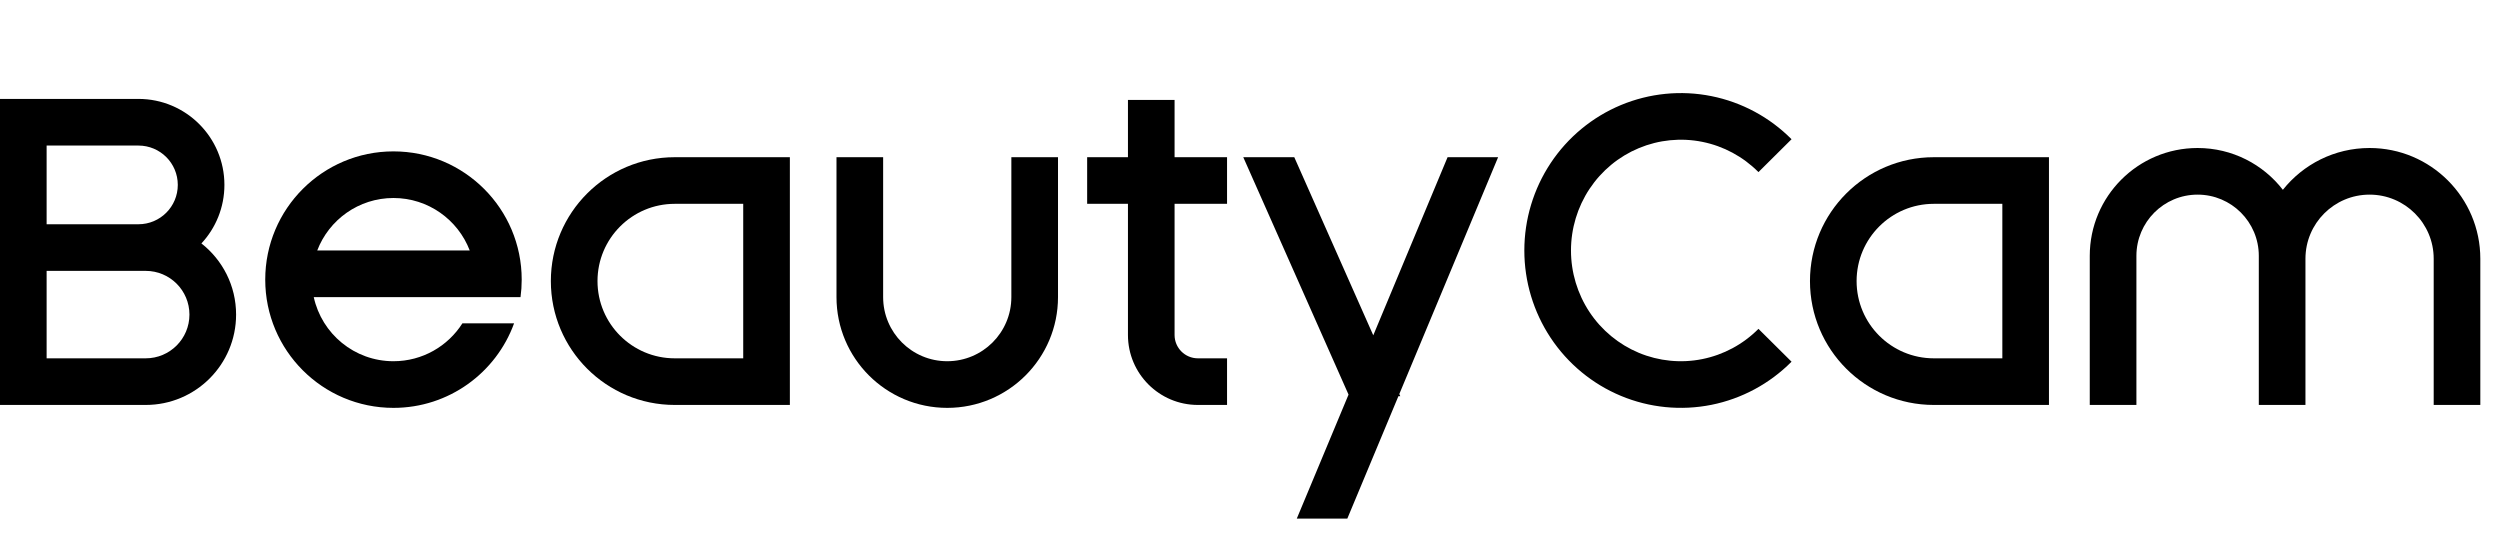
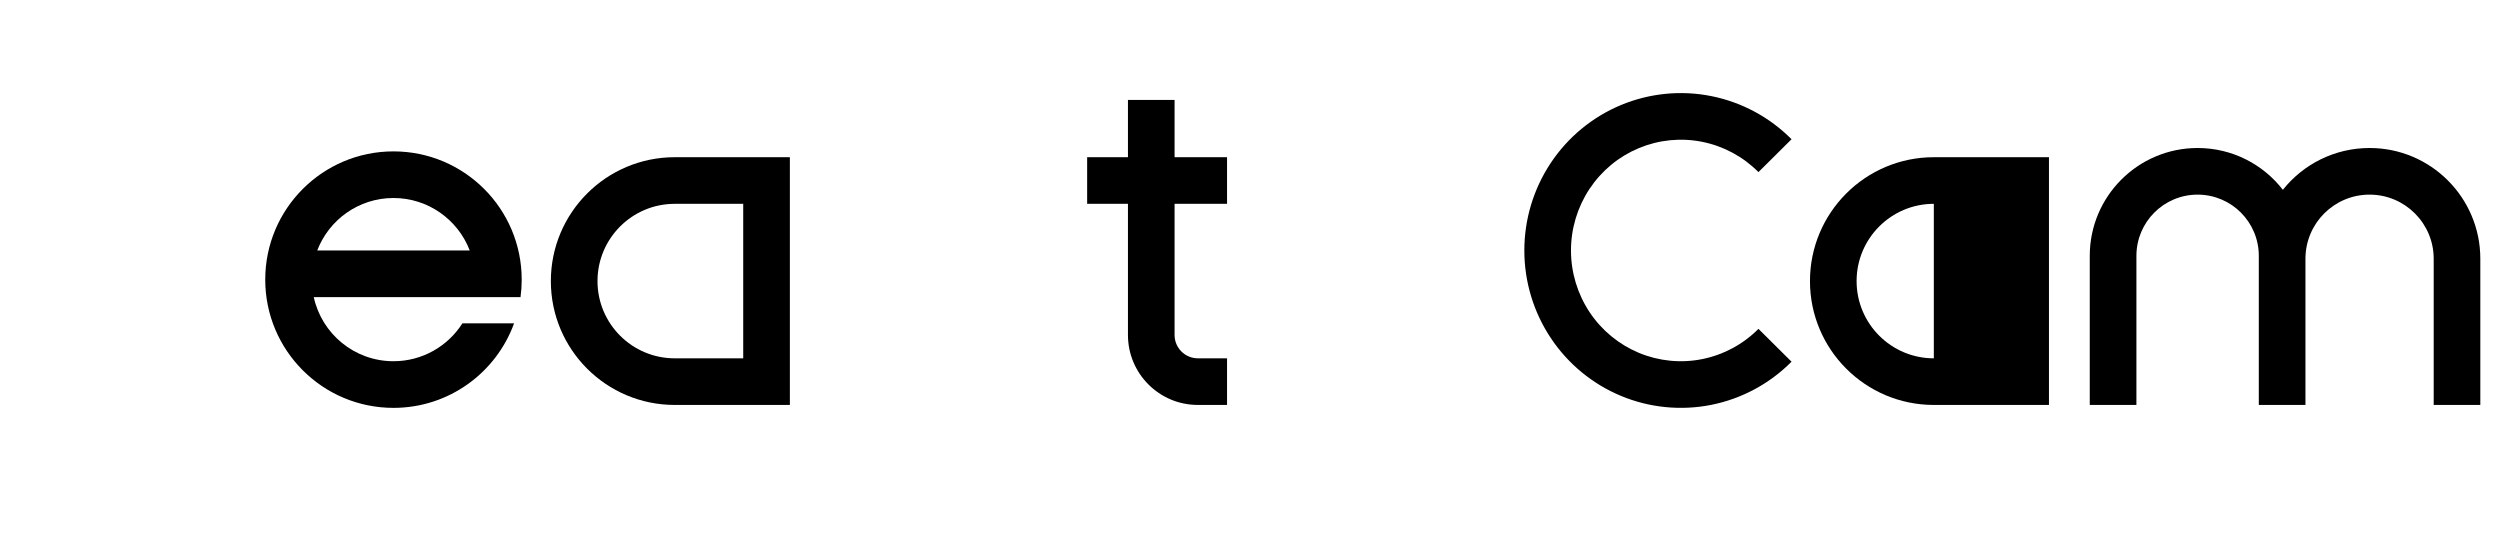
<svg xmlns="http://www.w3.org/2000/svg" width="94" height="21" viewBox="0 0 94 21" fill="none">
  <path d="M61.62 5.57C62.374 5.255 63.204 5.173 64.004 5.333C64.804 5.493 65.54 5.889 66.118 6.471L67.362 5.235C66.539 4.407 65.491 3.843 64.348 3.614C63.206 3.385 62.021 3.503 60.945 3.951C59.87 4.4 58.951 5.159 58.305 6.132C57.659 7.105 57.315 8.249 57.315 9.418C57.315 10.587 57.659 11.73 58.305 12.703C58.951 13.676 59.87 14.436 60.945 14.884C62.021 15.333 63.206 15.45 64.348 15.222C65.491 14.993 66.539 14.428 67.362 13.6L66.118 12.365C65.54 12.947 64.804 13.342 64.004 13.502C63.204 13.663 62.374 13.58 61.62 13.266C60.866 12.951 60.221 12.419 59.766 11.734C59.312 11.049 59.069 10.243 59.069 9.418C59.069 8.593 59.312 7.787 59.766 7.102C60.221 6.417 60.866 5.884 61.62 5.57Z" fill="black" />
-   <path fill-rule="evenodd" clip-rule="evenodd" d="M0 15.226V3.719L5.205 3.719C6.991 3.719 8.438 5.167 8.438 6.952C8.438 7.802 8.11 8.576 7.573 9.153C8.367 9.775 8.877 10.742 8.877 11.829C8.877 13.705 7.356 15.226 5.479 15.226L0 15.226ZM1.753 13.473H5.479C6.387 13.473 7.123 12.737 7.123 11.829C7.123 10.921 6.387 10.185 5.479 10.185H1.753V13.473ZM1.753 8.432H5.205C6.023 8.432 6.685 7.769 6.685 6.952C6.685 6.135 6.023 5.473 5.205 5.473H1.753V8.432Z" fill="black" />
  <path fill-rule="evenodd" clip-rule="evenodd" d="M11.797 11.171C12.098 12.55 13.325 13.582 14.794 13.582C15.884 13.582 16.842 13.014 17.386 12.158H19.329C18.657 14.011 16.88 15.336 14.794 15.336C12.131 15.336 9.973 13.177 9.973 10.514C9.973 7.851 12.131 5.692 14.794 5.692C17.458 5.692 19.616 7.851 19.616 10.514C19.616 10.737 19.601 10.956 19.572 11.171L11.797 11.171ZM17.662 9.418H11.928C12.369 8.264 13.486 7.445 14.794 7.445C16.103 7.445 17.22 8.264 17.662 9.418Z" fill="black" />
  <path fill-rule="evenodd" clip-rule="evenodd" d="M20.712 10.569C20.712 7.996 22.798 5.911 25.37 5.911H29.699V15.226H25.37C22.798 15.226 20.712 13.141 20.712 10.569ZM25.37 7.664C23.766 7.664 22.466 8.965 22.466 10.569C22.466 12.172 23.766 13.473 25.37 13.473H27.945V7.664H25.37Z" fill="black" />
-   <path fill-rule="evenodd" clip-rule="evenodd" d="M72.712 5.911C70.14 5.911 68.055 7.996 68.055 10.569C68.055 13.141 70.14 15.226 72.712 15.226H77.041V5.911H72.712ZM69.808 10.569C69.808 8.965 71.108 7.664 72.712 7.664H75.288V13.473H72.712C71.108 13.473 69.808 12.172 69.808 10.569Z" fill="black" />
-   <path d="M33.206 5.911V11.171C33.206 12.503 34.285 13.582 35.616 13.582C36.948 13.582 38.027 12.503 38.027 11.171V5.911H39.781V11.171C39.781 13.471 37.916 15.336 35.616 15.336C33.316 15.336 31.452 13.471 31.452 11.171V5.911H33.206Z" fill="black" />
+   <path fill-rule="evenodd" clip-rule="evenodd" d="M72.712 5.911C70.14 5.911 68.055 7.996 68.055 10.569C68.055 13.141 70.14 15.226 72.712 15.226H77.041V5.911H72.712ZM69.808 10.569C69.808 8.965 71.108 7.664 72.712 7.664V13.473H72.712C71.108 13.473 69.808 12.172 69.808 10.569Z" fill="black" />
  <path d="M84.931 9.62V15.226H86.685V9.729C86.685 8.398 87.764 7.318 89.096 7.318C90.427 7.318 91.507 8.398 91.507 9.729V15.226H93.26V9.729C93.26 7.43 91.396 5.565 89.096 5.565C87.776 5.565 86.599 6.179 85.836 7.137C85.095 6.181 83.934 5.565 82.63 5.565C80.391 5.565 78.575 7.38 78.575 9.62V15.226H80.329V9.62C80.329 8.349 81.359 7.318 82.63 7.318C83.901 7.318 84.931 8.349 84.931 9.62Z" fill="black" />
  <path d="M40.877 7.664H42.411V12.596C42.411 14.049 43.589 15.226 45.041 15.226H46.137V13.473H45.041C44.557 13.473 44.164 13.08 44.164 12.596V7.664H46.137V5.911H44.164V3.757L42.411 3.757V5.911H40.877V7.664Z" fill="black" />
-   <path d="M46.747 5.911L50.705 14.837L48.759 19.5H50.659L52.58 14.897H52.65L52.614 14.816L56.329 5.911H54.429L51.635 12.608L48.665 5.911H46.747Z" fill="black" />
</svg>